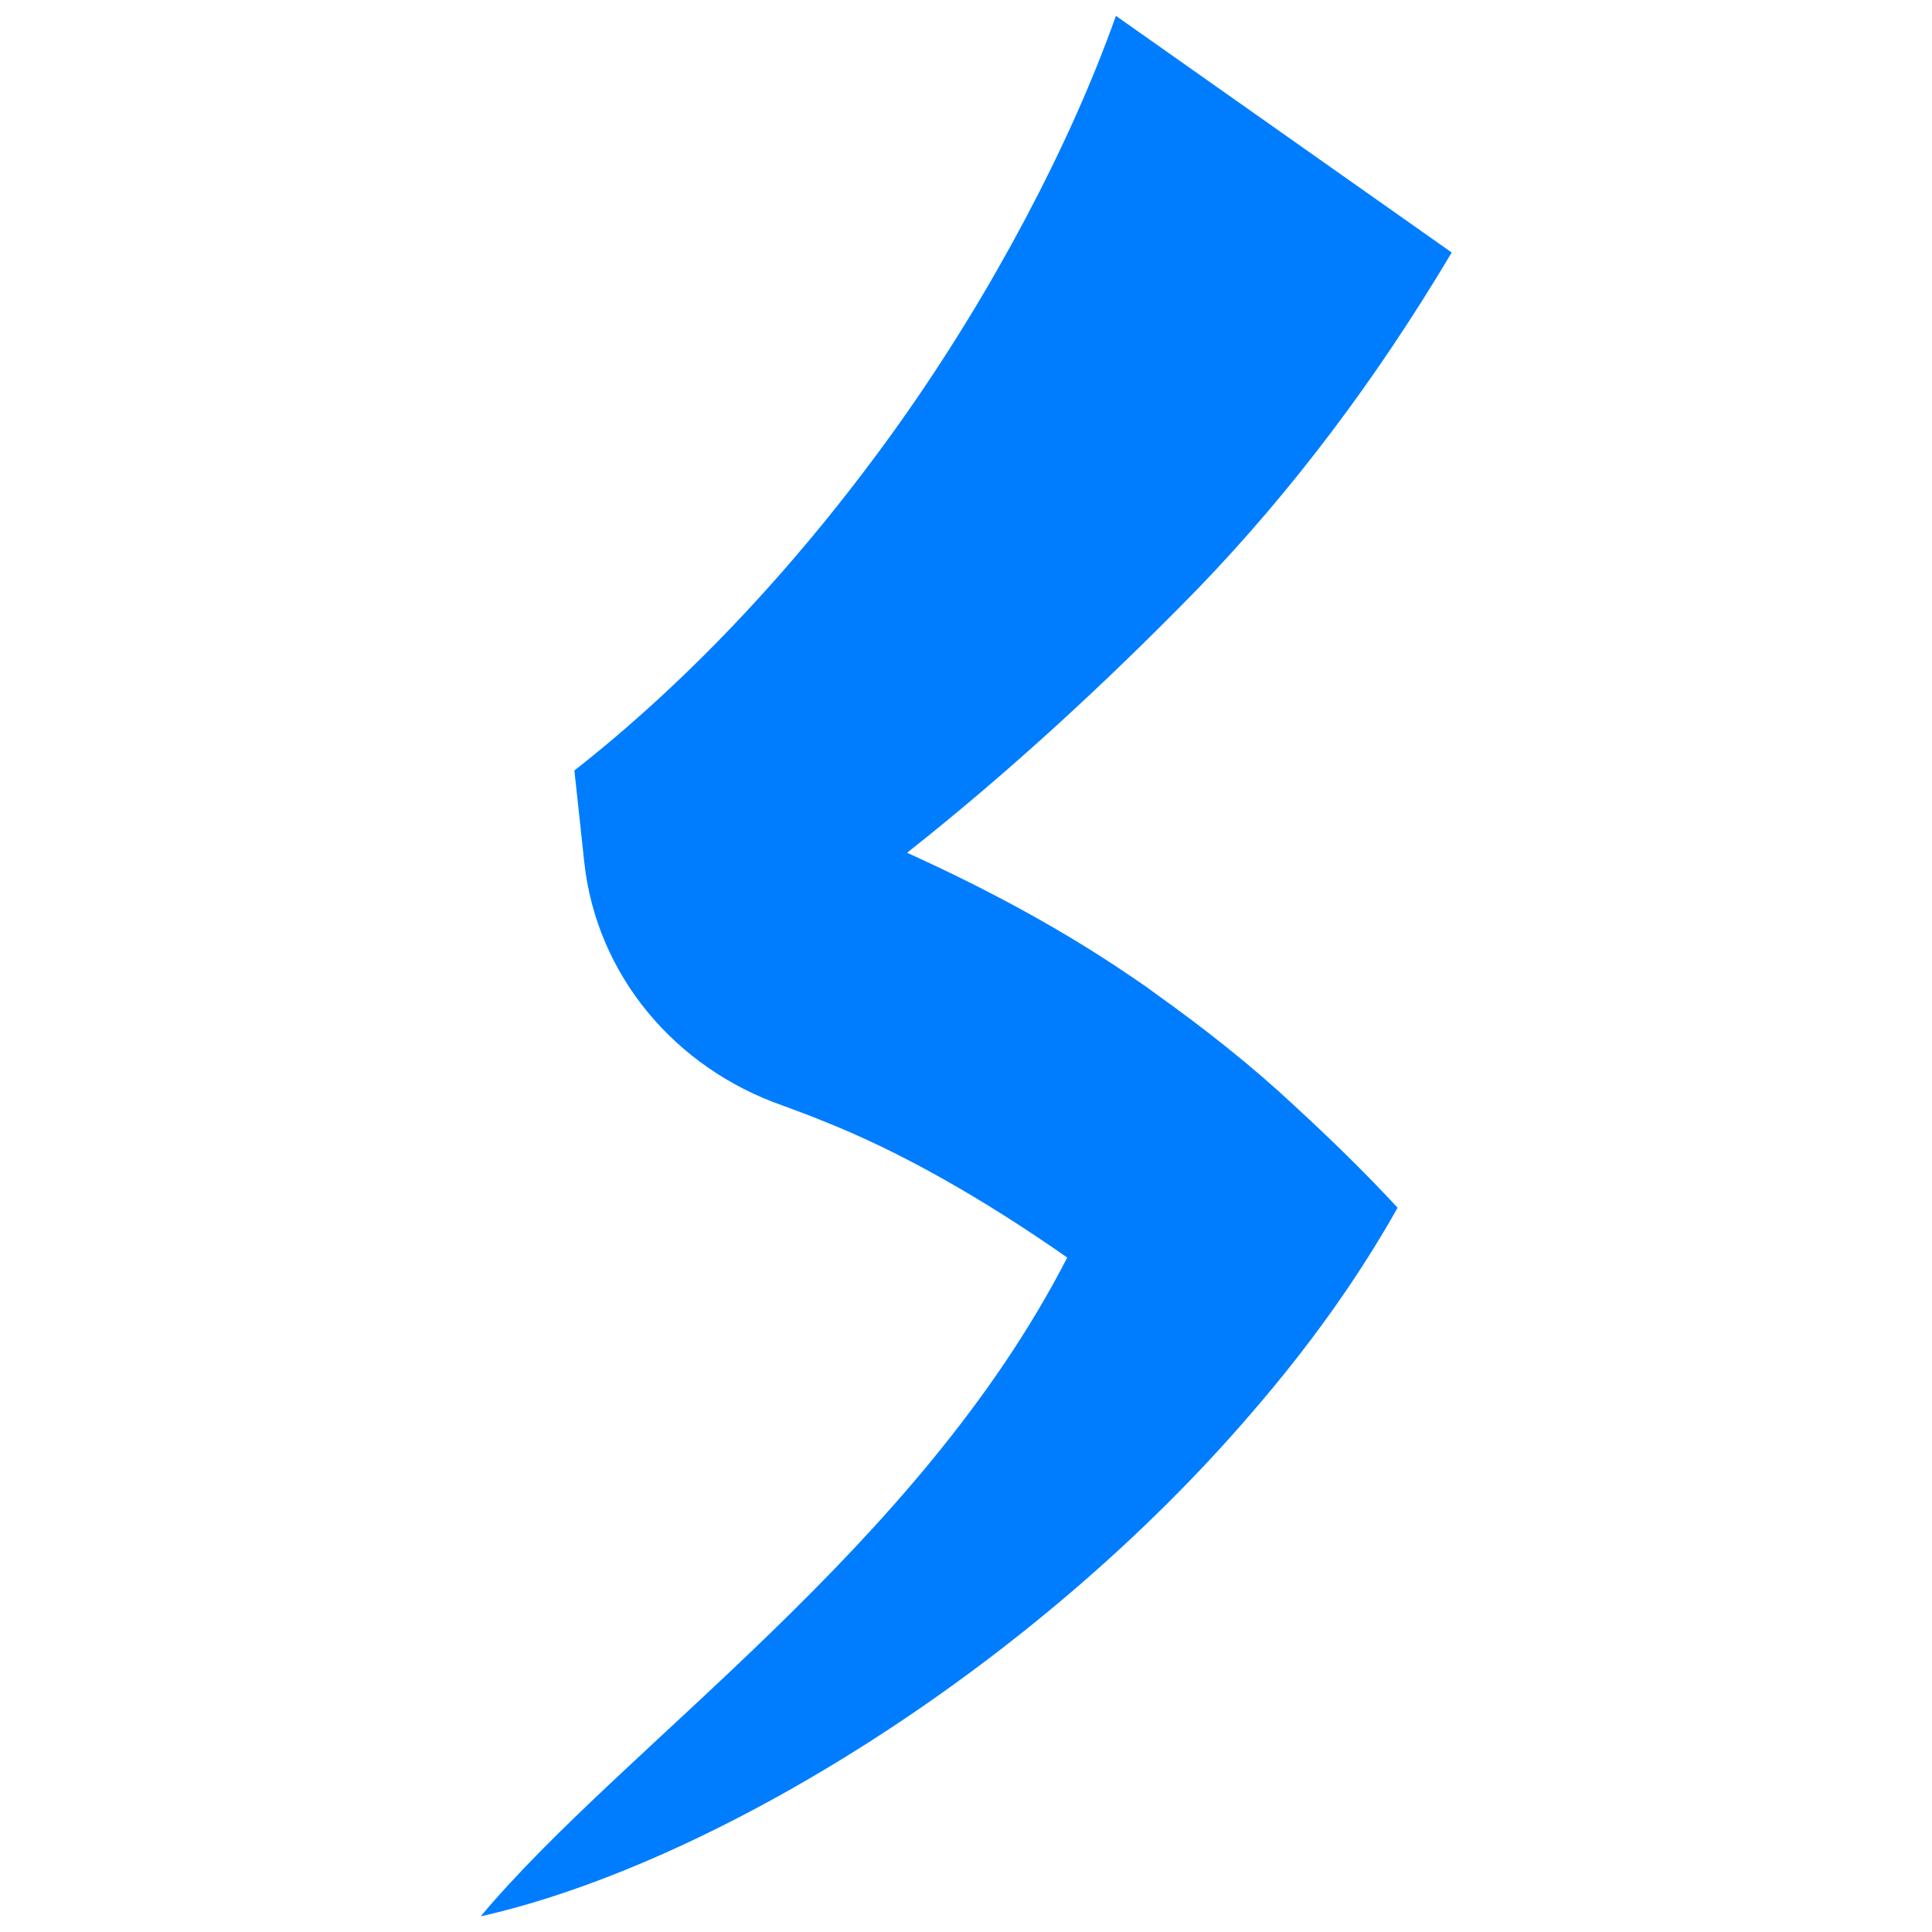
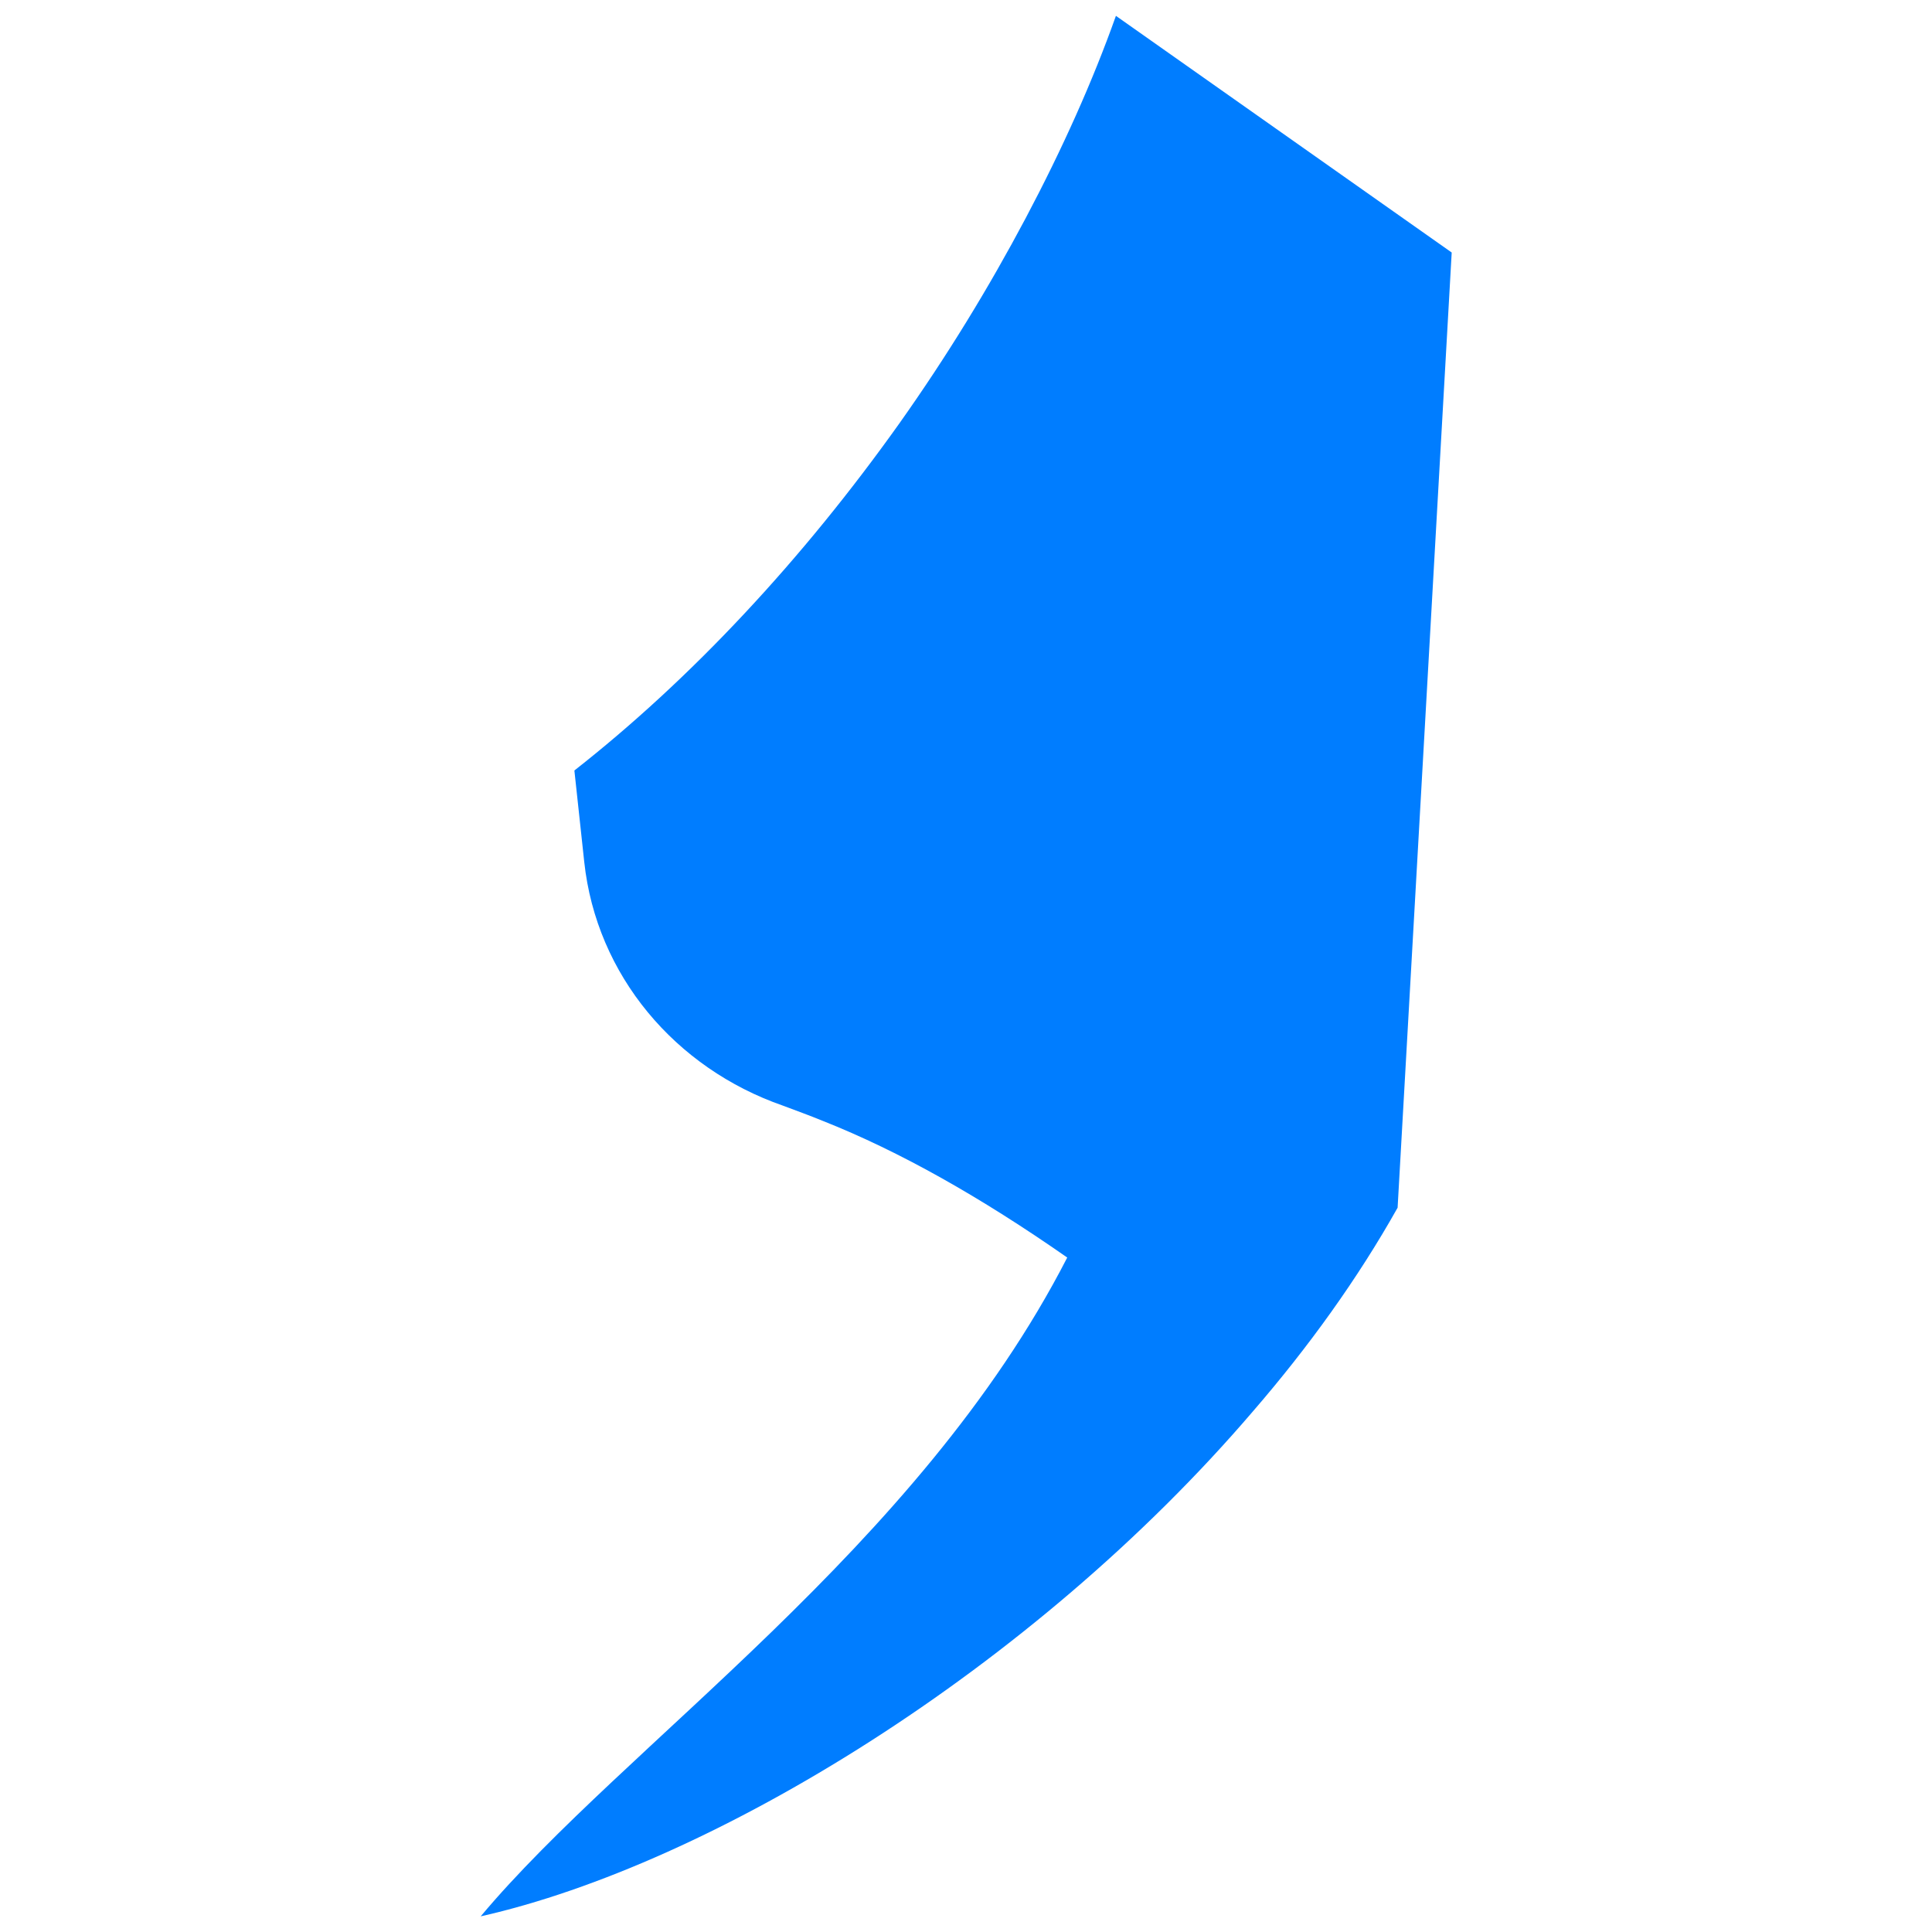
<svg xmlns="http://www.w3.org/2000/svg" id="Layer_1" data-name="Layer 1" viewBox="0 0 100 100">
  <defs>
    <style>
      .cls-1 {
        fill: #007dff;
      }
    </style>
  </defs>
-   <path class="cls-1" d="m72.34,62.51c-2.06,3.67-4.61,7.21-7.47,10.52-11.46,13.4-28.08,23.48-39.99,26.16,7.44-8.89,22.63-19.04,30.36-34.1-4.5-3.14-8.69-5.5-12.62-7.06-.71-.29-1.42-.55-2.09-.8-5.58-1.94-9.66-6.75-10.29-12.62l-.51-4.73c2.97-2.33,5.93-5.05,8.8-8.12,2.87-3.07,5.53-6.35,8.01-9.83,2.48-3.5,4.64-7.04,6.55-10.64,1.89-3.57,3.47-7.09,4.67-10.47l17.38,12.25c-3.9,6.56-8.27,12.35-13.12,17.38-4.87,4.99-9.86,9.57-15.07,13.69,4.47,2.02,8.27,4.14,11.49,6.33.42.29.83.55,1.22.85,2.71,1.93,5.16,3.87,7.38,5.95,1.86,1.71,3.64,3.45,5.31,5.25Z" />
+   <path class="cls-1" d="m72.34,62.51c-2.06,3.67-4.61,7.21-7.47,10.52-11.46,13.4-28.08,23.48-39.99,26.16,7.44-8.89,22.63-19.04,30.36-34.1-4.5-3.14-8.69-5.5-12.62-7.06-.71-.29-1.42-.55-2.09-.8-5.58-1.94-9.66-6.75-10.29-12.62l-.51-4.73c2.97-2.33,5.93-5.05,8.8-8.12,2.87-3.07,5.53-6.35,8.01-9.83,2.48-3.5,4.64-7.04,6.55-10.64,1.89-3.57,3.47-7.09,4.67-10.47l17.38,12.25Z" />
</svg>